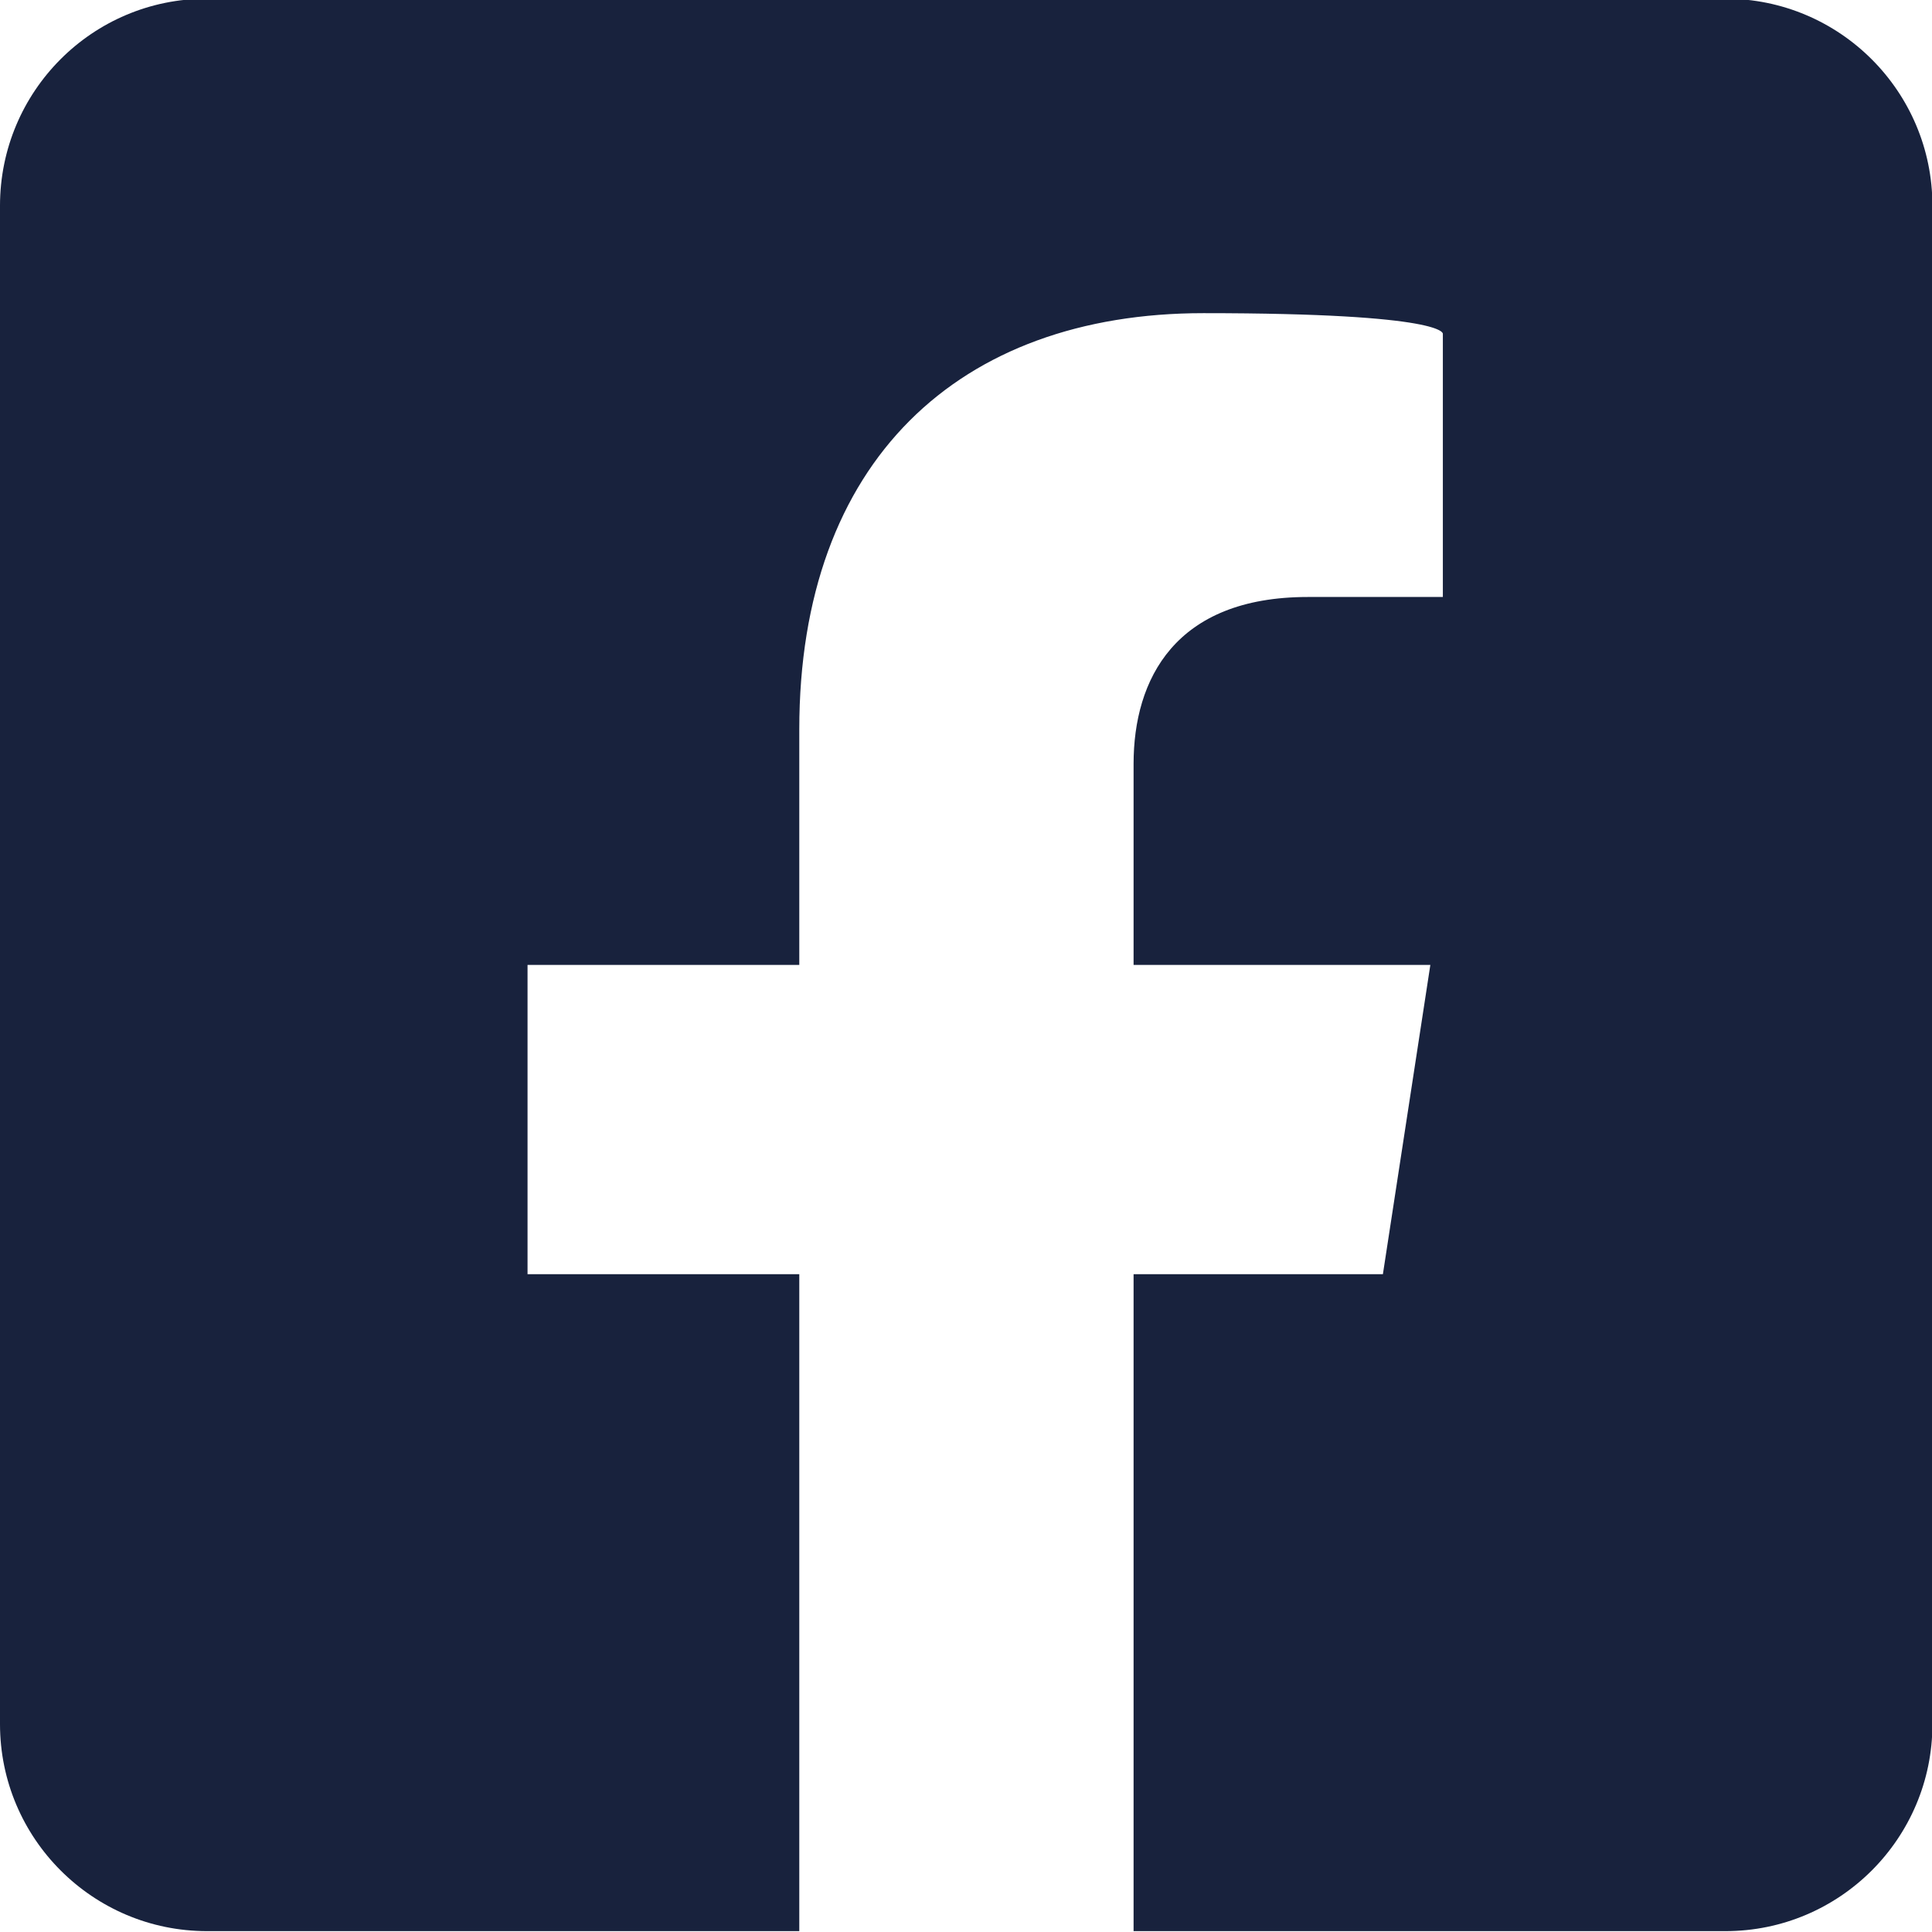
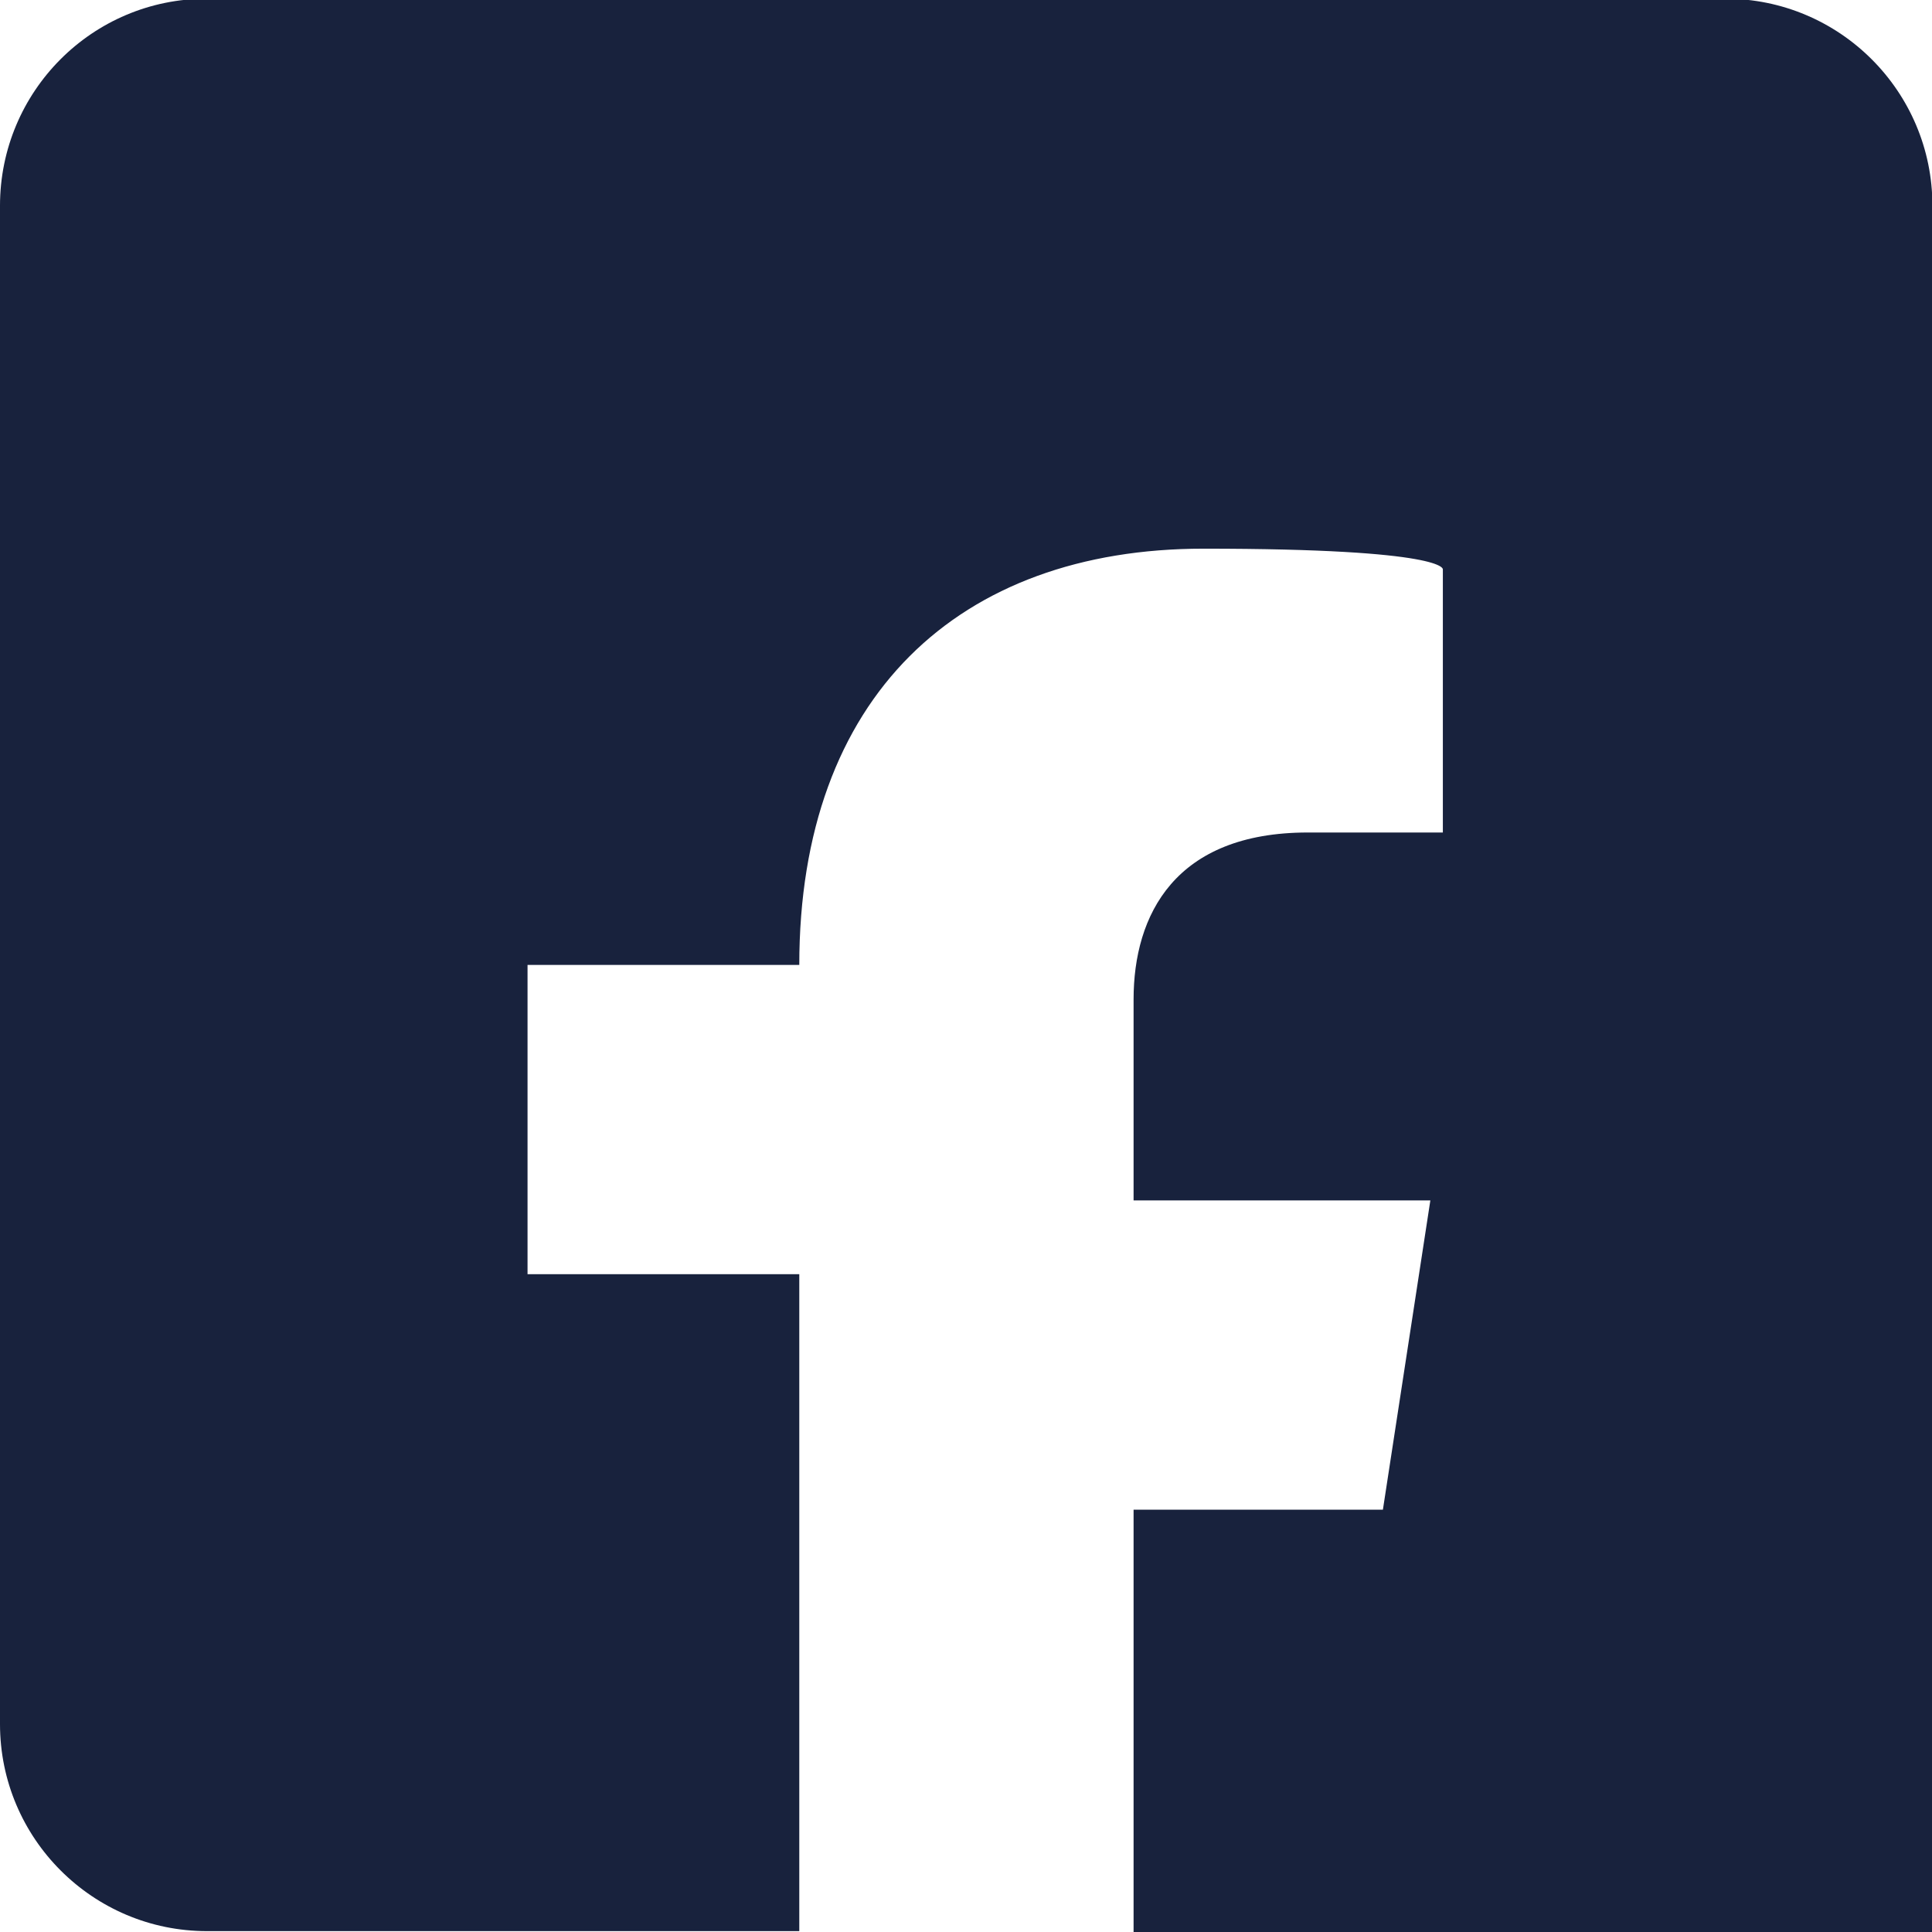
<svg xmlns="http://www.w3.org/2000/svg" id="Livello_1" data-name="Livello 1" version="1.1" viewBox="0 0 447.9 447.9">
  <defs>
    <style>
      .cls-1 {
        fill: none;
      }

      .cls-1, .cls-2 {
        stroke-width: 0px;
      }

      .cls-2 {
        fill: #18223d;
      }
    </style>
  </defs>
-   <rect class="cls-1" width="447.9" height="447.9" />
  <g id="Layer_1" data-name="Layer 1" focusable="false">
-     <path class="cls-2" d="M399.9-.3H47.9C21.4-.3,0,21.2,0,47.7v352c0,26.5,21.5,48,48,48h137.3v-152.3h-63v-71.7h63v-54.6c0-62.2,37-96.5,93.7-96.5s55.5,4.8,55.5,4.8v61h-31.3c-30.8,0-40.4,19.1-40.4,38.7v46.6h68.8l-11,71.7h-57.8v152.3h137.2c26.5,0,48-21.5,48-48V47.7c0-26.5-21.5-48-48-48h0Z" />
-     <rect class="cls-1" x="0" y=".2" width="448" height="448" />
+     <path class="cls-2" d="M399.9-.3H47.9C21.4-.3,0,21.2,0,47.7v352c0,26.5,21.5,48,48,48h137.3v-152.3h-63v-71.7h63c0-62.2,37-96.5,93.7-96.5s55.5,4.8,55.5,4.8v61h-31.3c-30.8,0-40.4,19.1-40.4,38.7v46.6h68.8l-11,71.7h-57.8v152.3h137.2c26.5,0,48-21.5,48-48V47.7c0-26.5-21.5-48-48-48h0Z" />
  </g>
</svg>